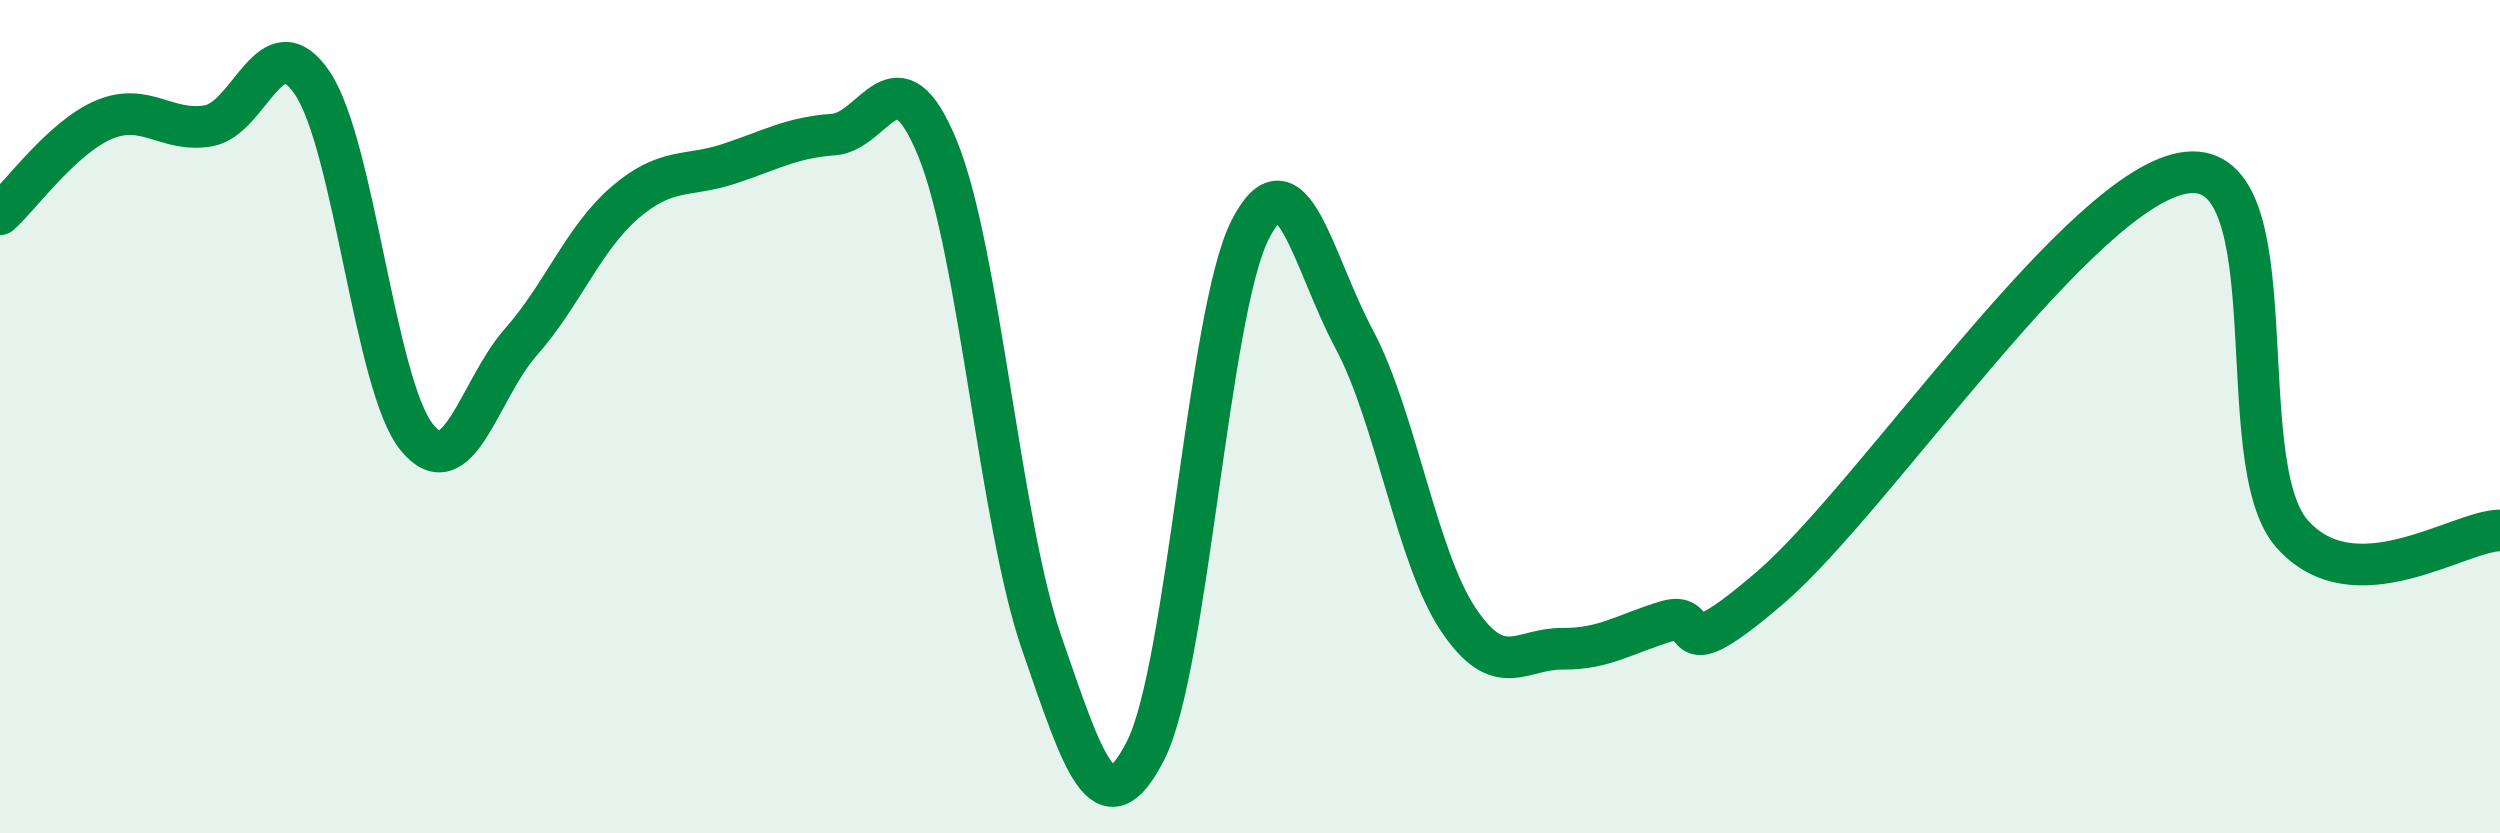
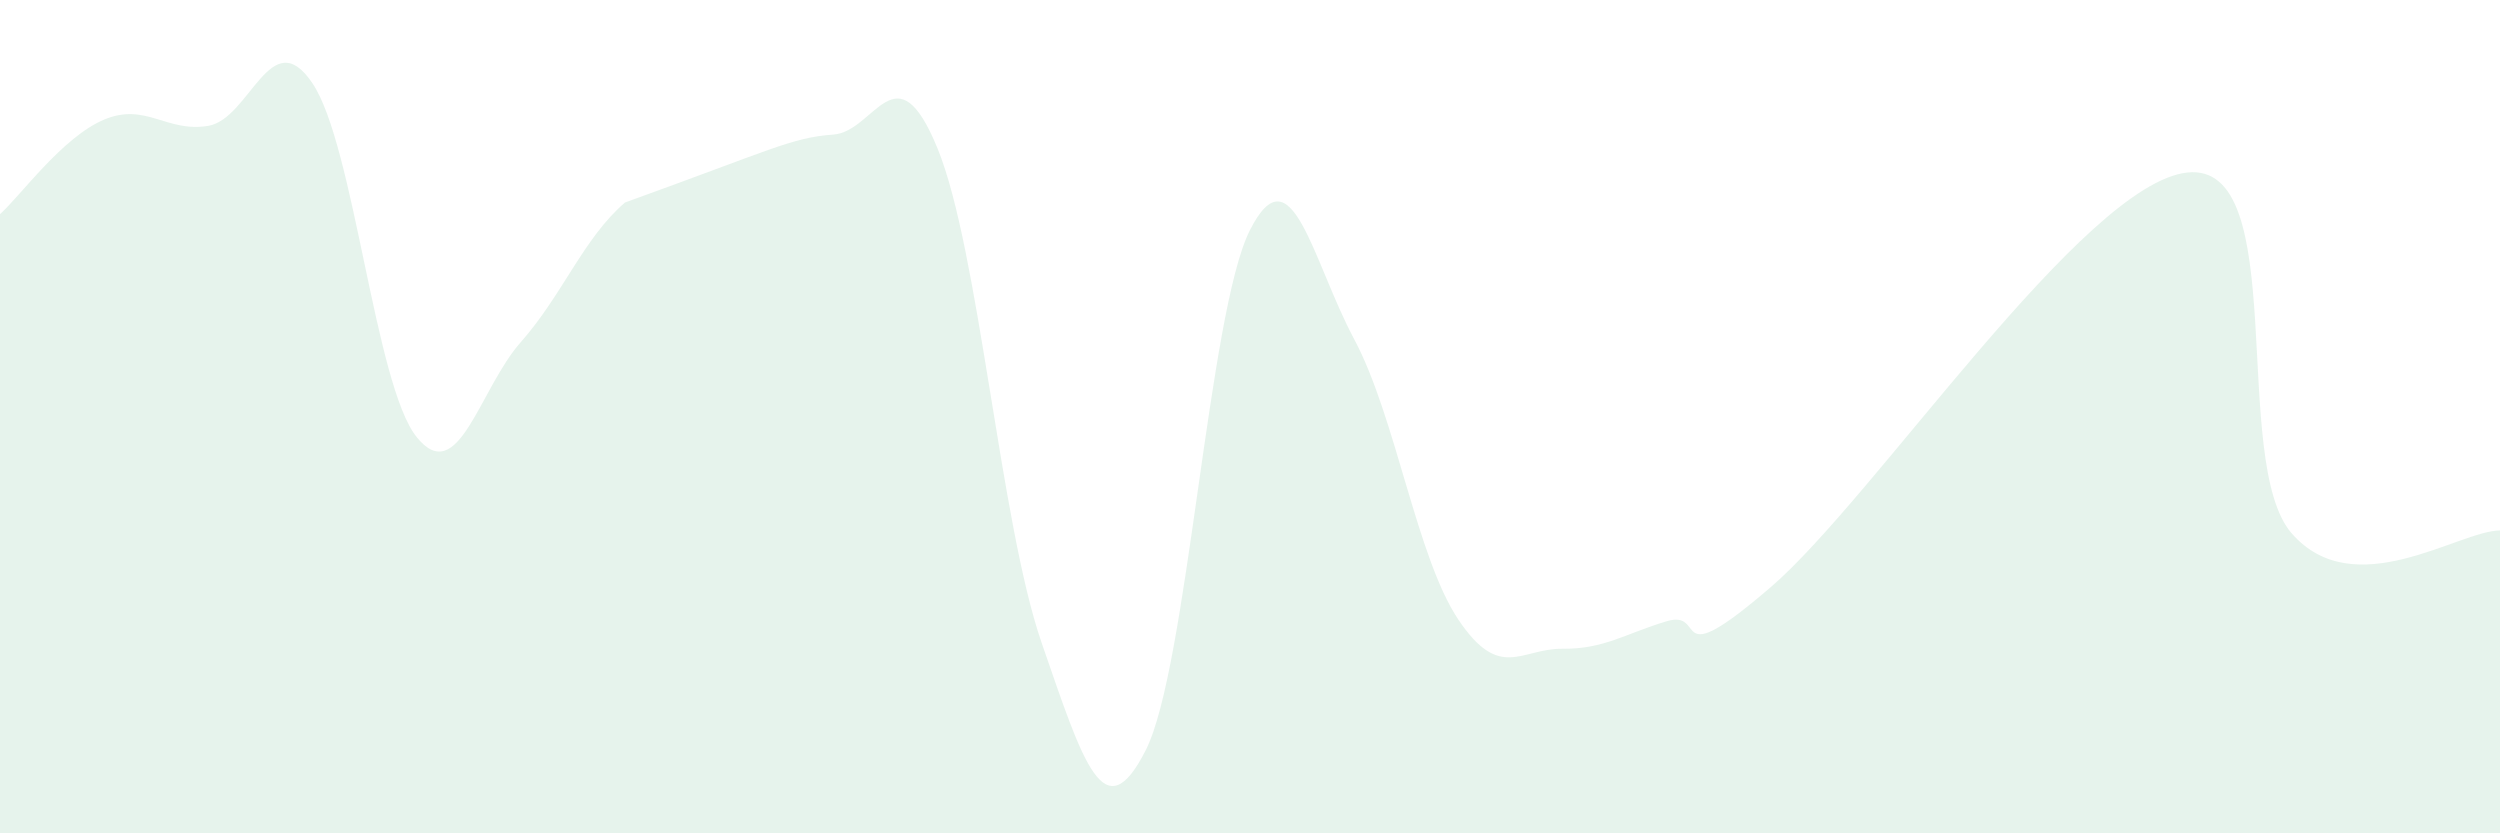
<svg xmlns="http://www.w3.org/2000/svg" width="60" height="20" viewBox="0 0 60 20">
-   <path d="M 0,5.14 C 0.5,4.69 1.5,3.29 2.5,2.87 C 3.5,2.45 4,3.19 5,3.02 C 6,2.85 6.5,0.51 7.5,2 C 8.5,3.49 9,9.25 10,10.49 C 11,11.73 11.5,9.34 12.5,8.21 C 13.5,7.08 14,5.72 15,4.86 C 16,4 16.5,4.26 17.5,3.93 C 18.5,3.6 19,3.3 20,3.23 C 21,3.16 21.5,1.12 22.5,3.56 C 23.5,6 24,12.54 25,15.43 C 26,18.32 26.5,19.98 27.5,18 C 28.5,16.02 29,7.49 30,5.52 C 31,3.55 31.5,6.27 32.5,8.14 C 33.5,10.01 34,13.38 35,14.87 C 36,16.36 36.5,15.56 37.5,15.57 C 38.5,15.58 39,15.21 40,14.91 C 41,14.61 40,16.24 42.5,14.09 C 45,11.94 50,4.4 52.5,4.14 C 55,3.88 53.5,11.08 55,12.8 C 56.5,14.52 59,12.74 60,12.73L60 20L0 20Z" fill="#008740" opacity="0.1" stroke-linecap="round" stroke-linejoin="round" />
-   <path d="M 0,5.14 C 0.5,4.69 1.5,3.29 2.5,2.87 C 3.5,2.45 4,3.19 5,3.02 C 6,2.85 6.5,0.51 7.5,2 C 8.5,3.49 9,9.25 10,10.49 C 11,11.73 11.5,9.34 12.5,8.21 C 13.5,7.08 14,5.72 15,4.86 C 16,4 16.5,4.26 17.5,3.93 C 18.5,3.6 19,3.3 20,3.23 C 21,3.16 21.5,1.12 22.5,3.56 C 23.5,6 24,12.54 25,15.43 C 26,18.32 26.5,19.98 27.5,18 C 28.5,16.02 29,7.49 30,5.52 C 31,3.55 31.5,6.27 32.5,8.14 C 33.5,10.01 34,13.38 35,14.87 C 36,16.36 36.5,15.56 37.5,15.57 C 38.5,15.58 39,15.21 40,14.91 C 41,14.61 40,16.24 42.5,14.09 C 45,11.94 50,4.4 52.5,4.14 C 55,3.88 53.5,11.08 55,12.8 C 56.5,14.52 59,12.74 60,12.73" stroke="#008740" stroke-width="1" fill="none" stroke-linecap="round" stroke-linejoin="round" />
+   <path d="M 0,5.14 C 0.5,4.69 1.5,3.29 2.5,2.87 C 3.5,2.45 4,3.19 5,3.02 C 6,2.85 6.5,0.51 7.5,2 C 8.5,3.49 9,9.25 10,10.49 C 11,11.73 11.5,9.34 12.5,8.21 C 13.5,7.08 14,5.72 15,4.86 C 18.5,3.6 19,3.3 20,3.23 C 21,3.16 21.5,1.12 22.5,3.56 C 23.5,6 24,12.54 25,15.43 C 26,18.32 26.5,19.98 27.5,18 C 28.5,16.02 29,7.49 30,5.52 C 31,3.55 31.5,6.27 32.5,8.14 C 33.5,10.01 34,13.38 35,14.87 C 36,16.36 36.5,15.56 37.5,15.57 C 38.5,15.58 39,15.21 40,14.91 C 41,14.61 40,16.24 42.5,14.09 C 45,11.94 50,4.4 52.5,4.14 C 55,3.88 53.5,11.08 55,12.8 C 56.5,14.52 59,12.74 60,12.73L60 20L0 20Z" fill="#008740" opacity="0.1" stroke-linecap="round" stroke-linejoin="round" />
</svg>